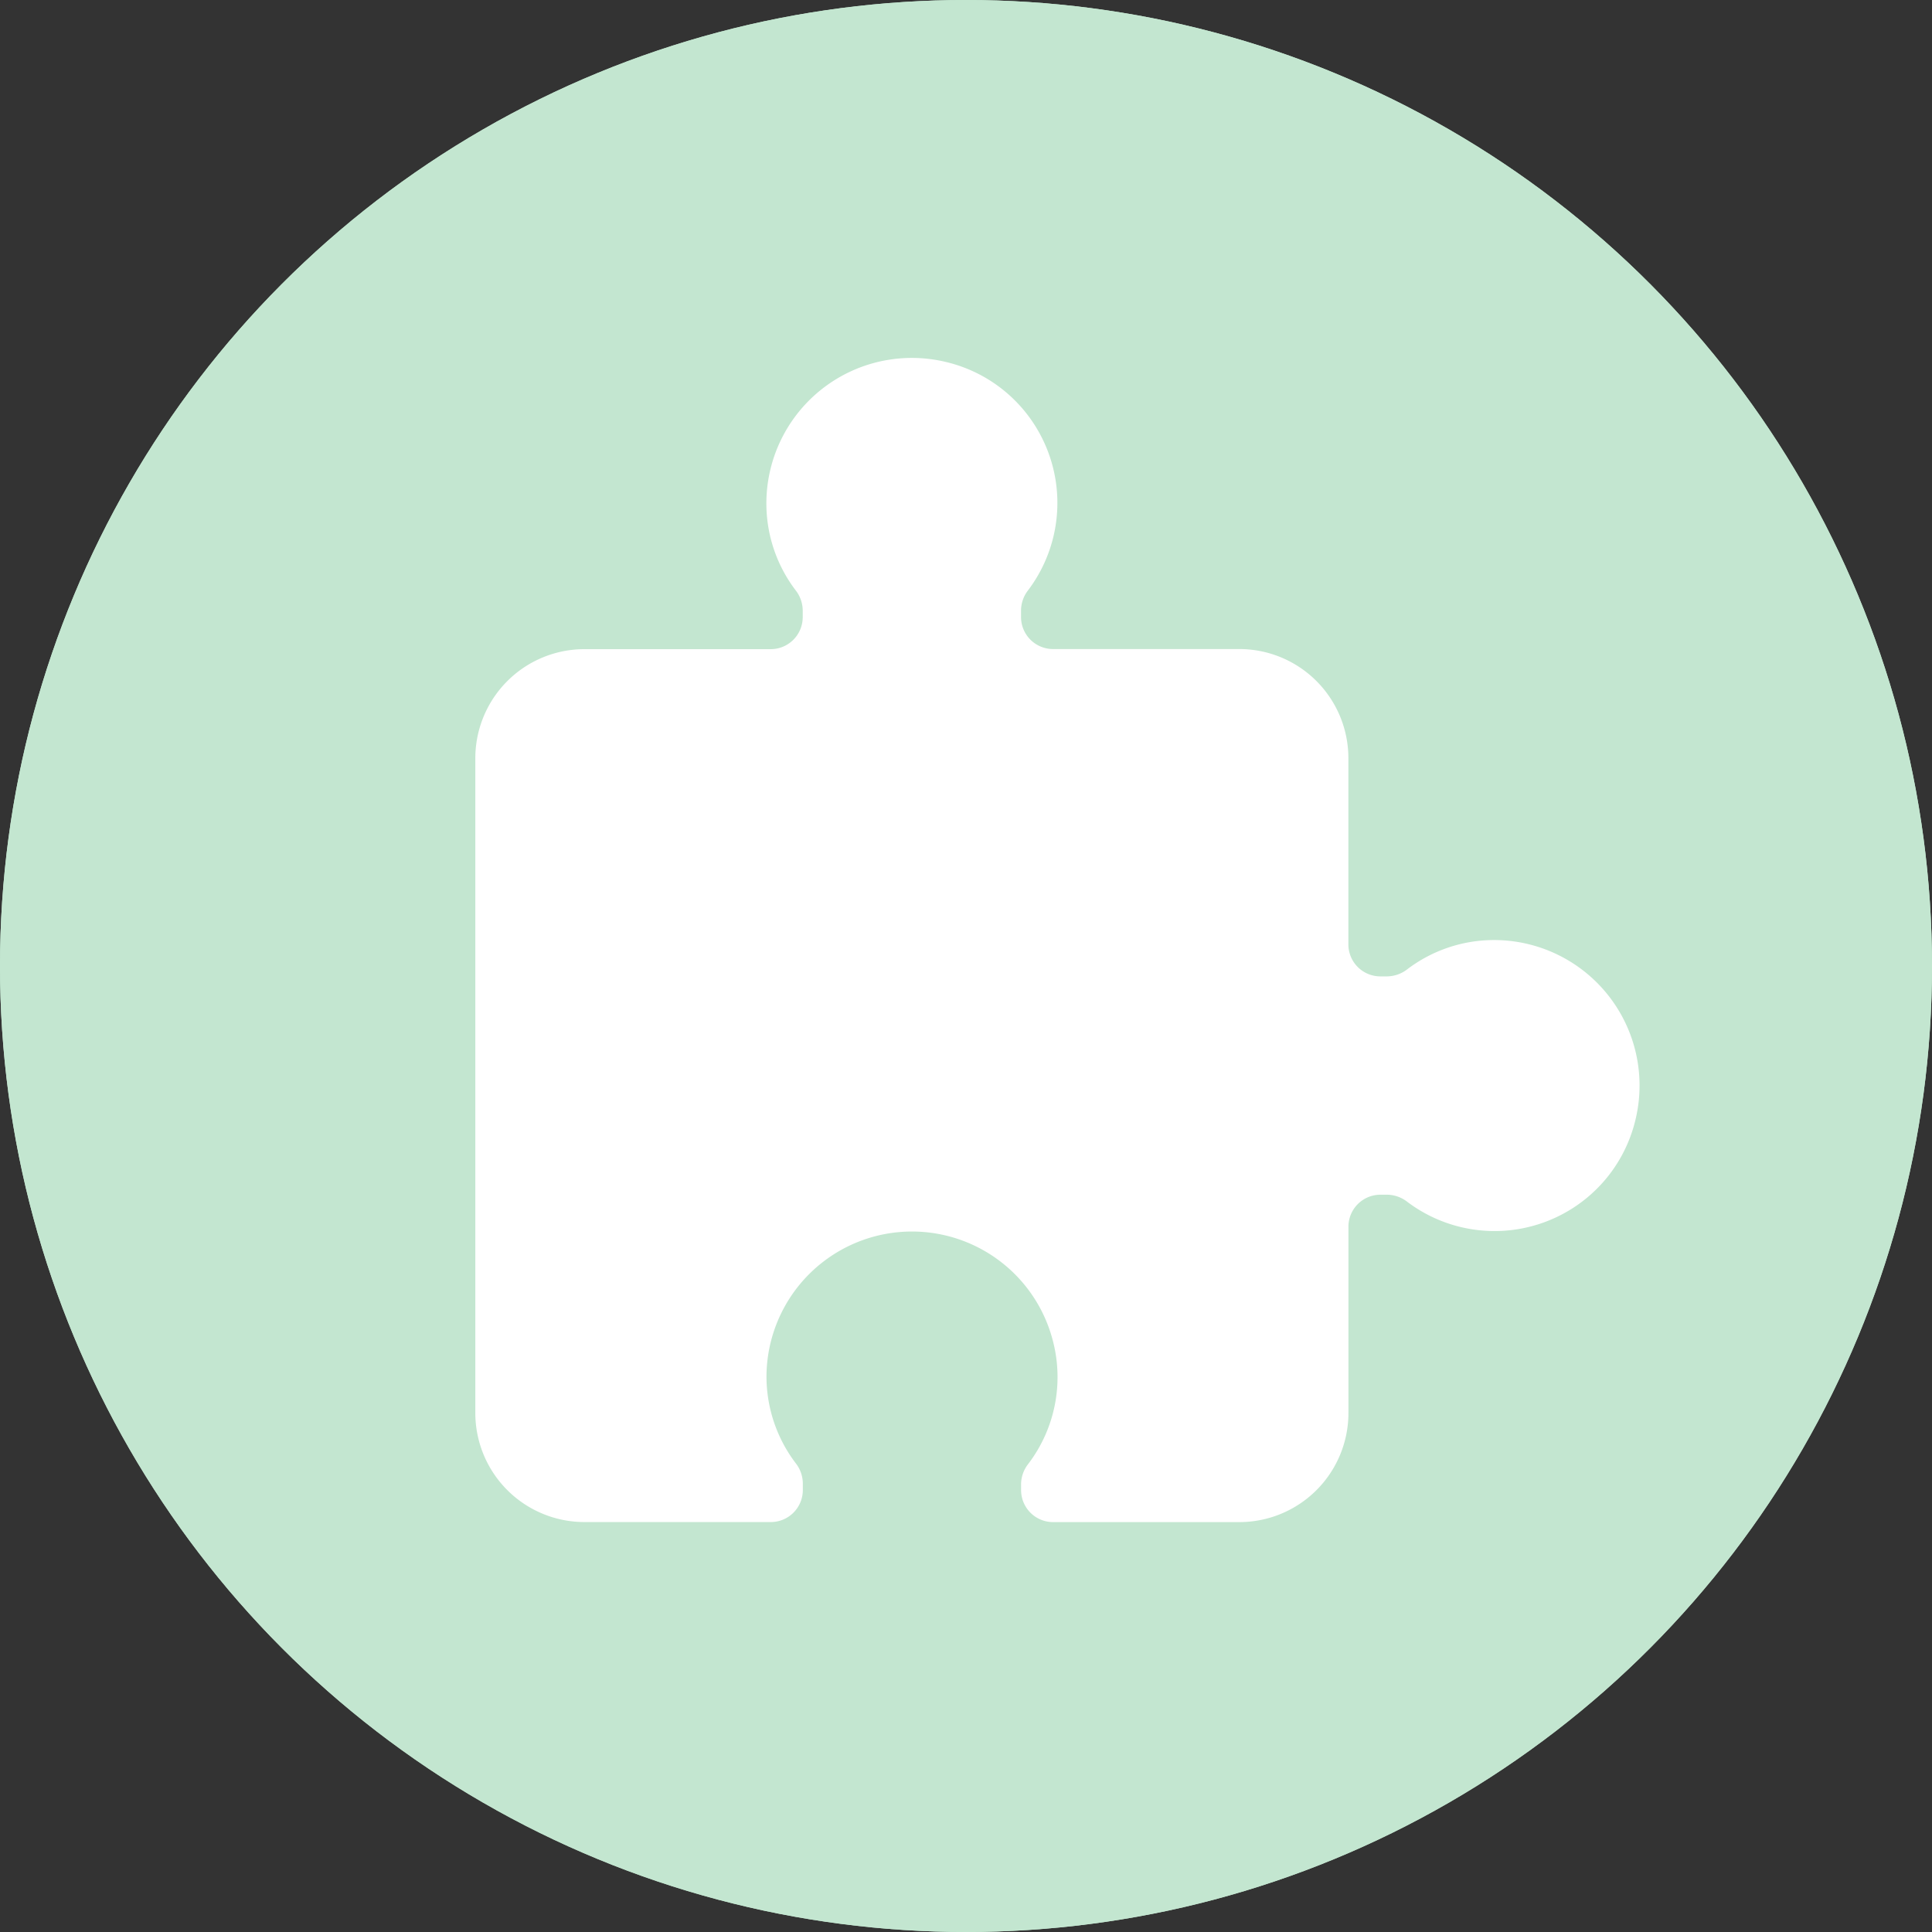
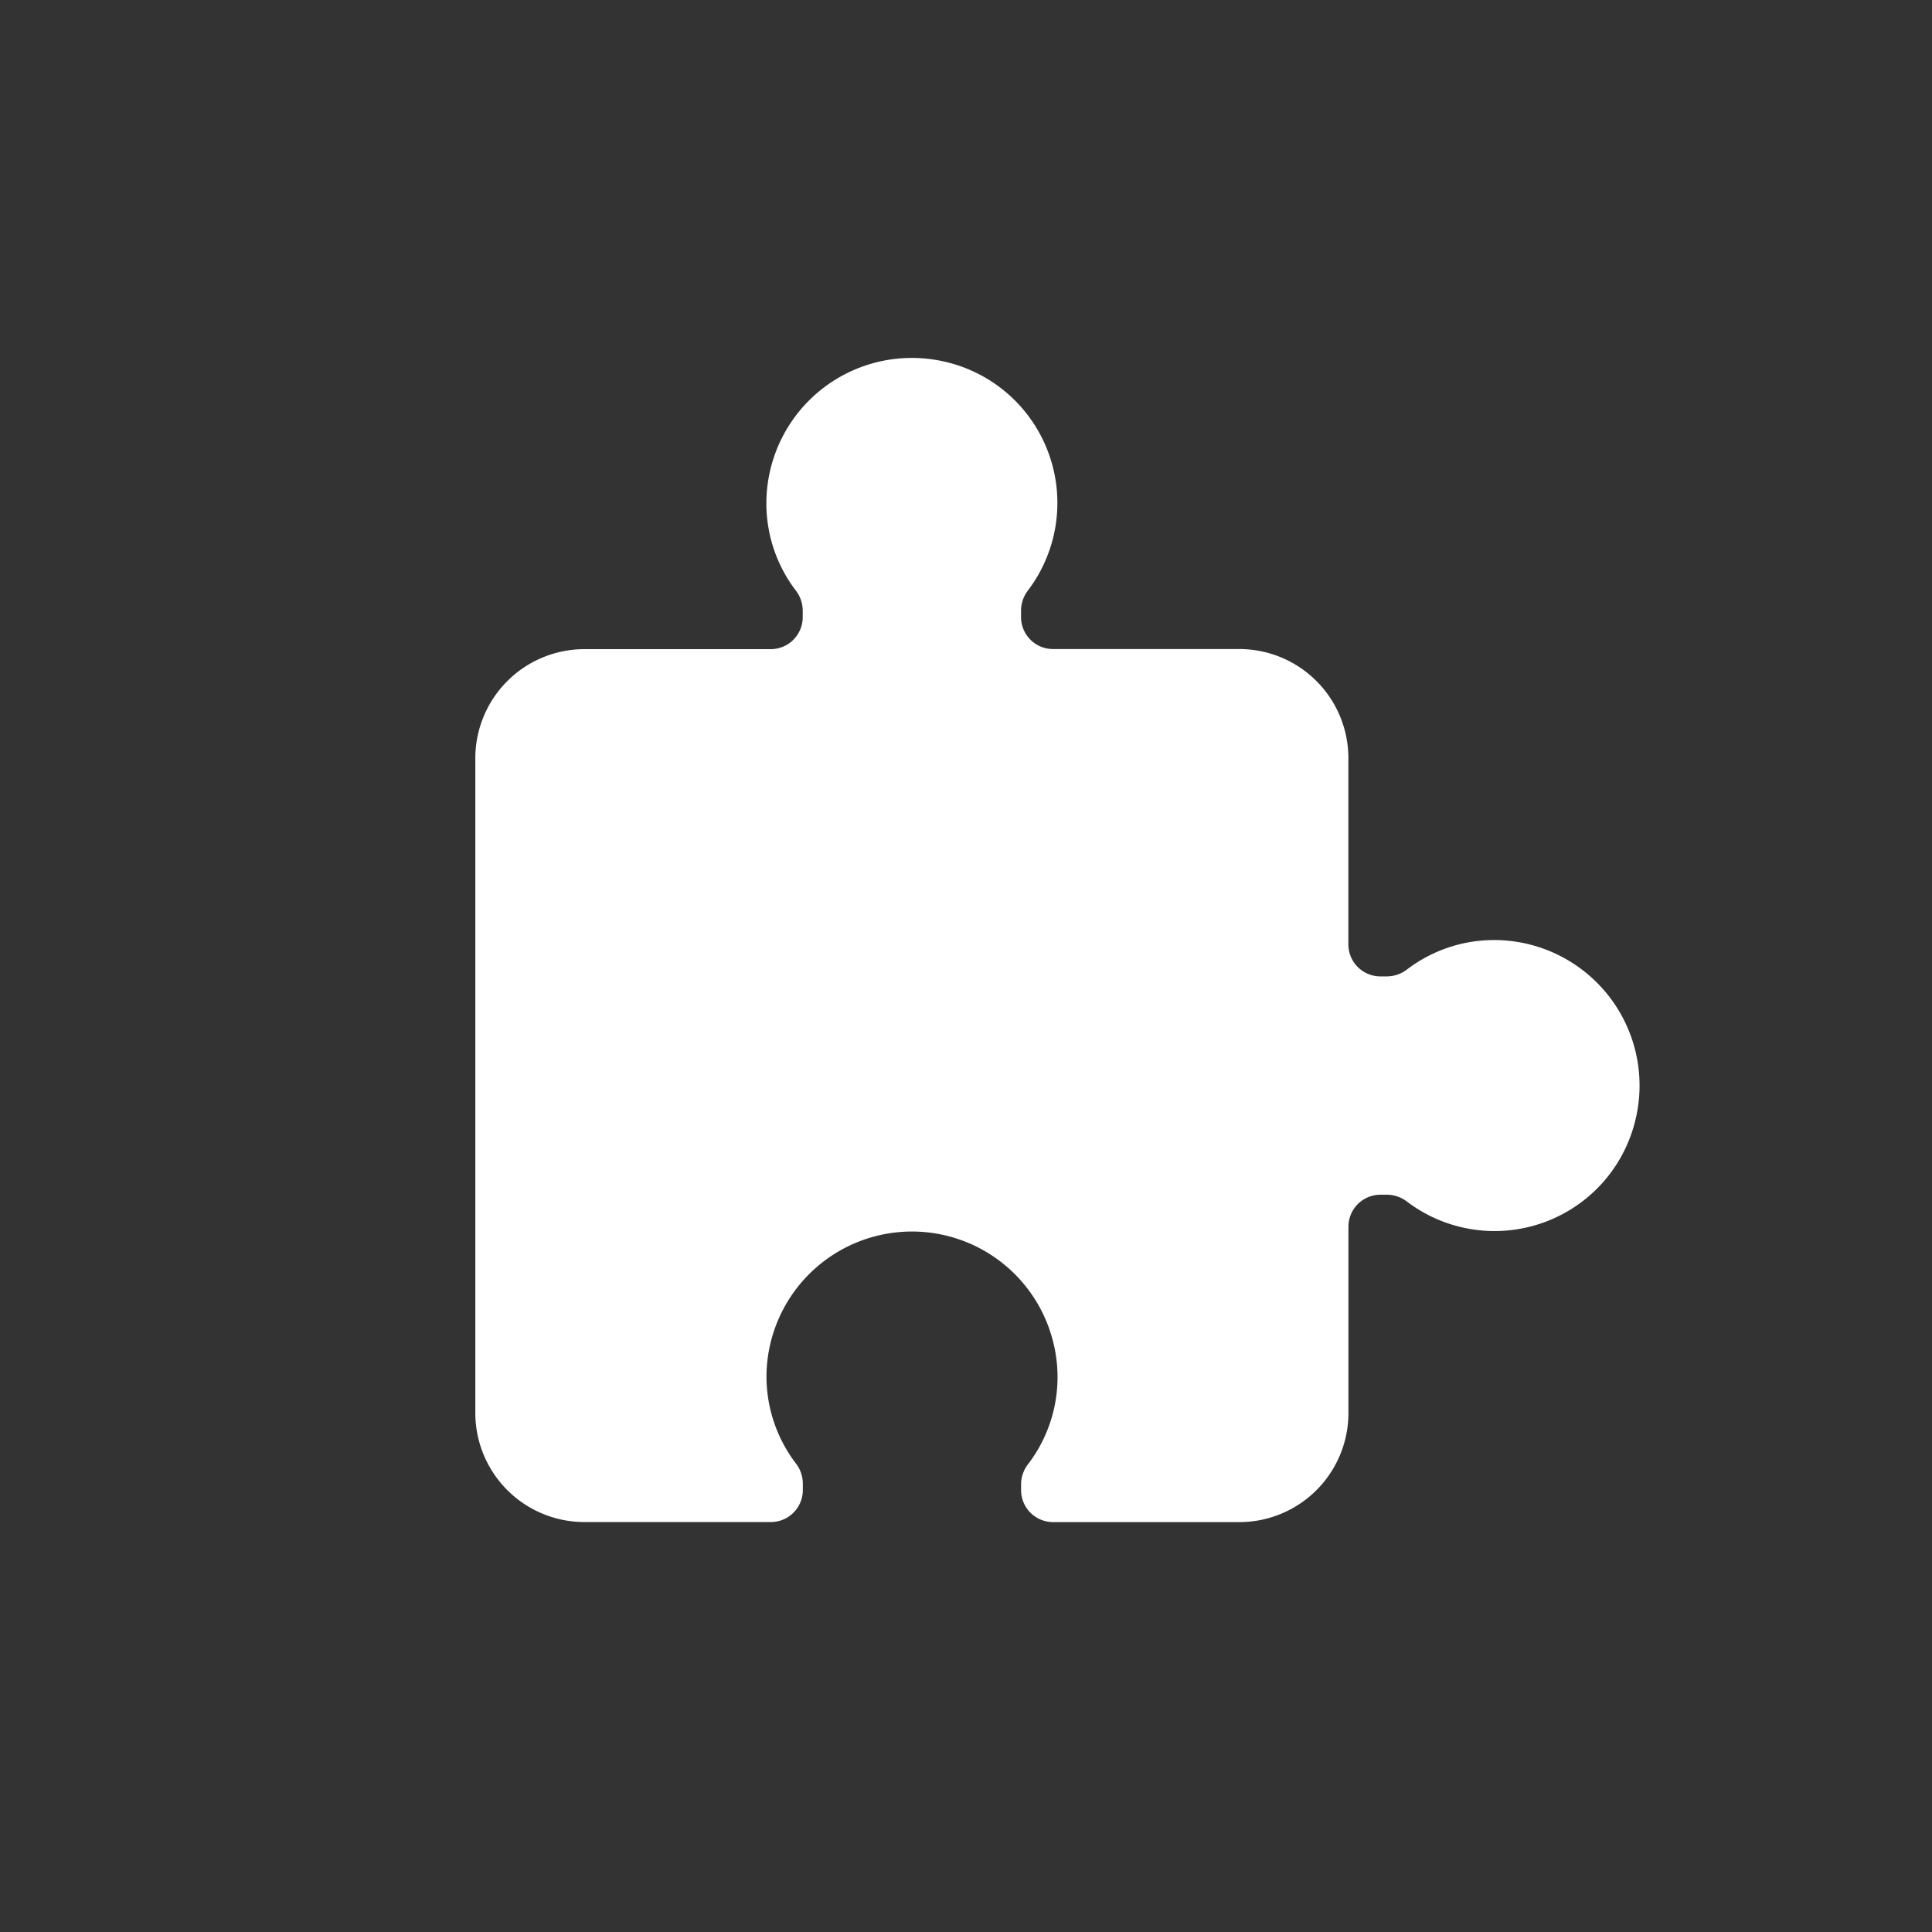
<svg xmlns="http://www.w3.org/2000/svg" width="37" height="37" viewBox="0 0 37 37">
  <rect x="0" y="0" width="37" height="37" fill="#333333" stroke="none" />
  <g id="Group_1793" data-name="Group 1793" transform="translate(-624 -6736)">
-     <circle id="Ellipse_47" data-name="Ellipse 47" cx="18.5" cy="18.5" r="18.5" transform="translate(624 6736)" fill="#c3e6d0" />
-     <path id="Path_3779" data-name="Path 3779" d="M153.347-320.5h3.567a.613.613,0,0,0,.613-.613v-.13a.637.637,0,0,0-.137-.385,2.748,2.748,0,0,1-.559-1.658,2.787,2.787,0,0,1,2.794-2.778,2.787,2.787,0,0,1,2.688,2.082,2.747,2.747,0,0,1-.465,2.364.64.64,0,0,0-.141.374v.132a.613.613,0,0,0,.613.613h3.566a2.09,2.09,0,0,0,2.09-2.09v-3.567a.613.613,0,0,1,.613-.613h.132a.64.64,0,0,1,.383.137,2.775,2.775,0,0,0,3.886-.545,2.776,2.776,0,0,0,.488-1.048,2.786,2.786,0,0,0-2.079-3.348,2.779,2.779,0,0,0-.637-.073,2.746,2.746,0,0,0-1.658.559.644.644,0,0,1-.386.137h-.132a.613.613,0,0,1-.611-.613v-3.566a2.09,2.09,0,0,0-2.09-2.09h-3.566a.613.613,0,0,1-.613-.613v-.132a.637.637,0,0,1,.137-.383,2.775,2.775,0,0,0-.545-3.886,2.776,2.776,0,0,0-1.048-.488,2.786,2.786,0,0,0-3.348,2.079,2.785,2.785,0,0,0-.073.638,2.747,2.747,0,0,0,.559,1.658.637.637,0,0,1,.137.386v.132a.613.613,0,0,1-.613.611h-3.567a2.09,2.09,0,0,0-2.09,2.09v12.539A2.09,2.09,0,0,0,153.347-320.5Z" transform="translate(481.848 7085.649)" fill="#fff" />
-     <circle id="Ellipse_62" data-name="Ellipse 62" cx="18.5" cy="18.5" r="18.5" transform="translate(624 6736)" fill="#c3e6d0" />
    <path id="Path_3855" data-name="Path 3855" d="M153.347-320.5h3.567a.613.613,0,0,0,.613-.613v-.13a.637.637,0,0,0-.137-.385,2.748,2.748,0,0,1-.559-1.658,2.787,2.787,0,0,1,2.794-2.778,2.787,2.787,0,0,1,2.688,2.082,2.747,2.747,0,0,1-.465,2.364.64.64,0,0,0-.141.374v.132a.613.613,0,0,0,.613.613h3.566a2.09,2.09,0,0,0,2.09-2.09v-3.567a.613.613,0,0,1,.613-.613h.132a.64.64,0,0,1,.383.137,2.775,2.775,0,0,0,3.886-.545,2.776,2.776,0,0,0,.488-1.048,2.786,2.786,0,0,0-2.079-3.348,2.779,2.779,0,0,0-.637-.073,2.746,2.746,0,0,0-1.658.559.644.644,0,0,1-.386.137h-.132a.613.613,0,0,1-.611-.613v-3.566a2.09,2.09,0,0,0-2.09-2.09h-3.566a.613.613,0,0,1-.613-.613v-.132a.637.637,0,0,1,.137-.383,2.775,2.775,0,0,0-.545-3.886,2.776,2.776,0,0,0-1.048-.488,2.786,2.786,0,0,0-3.348,2.079,2.785,2.785,0,0,0-.073.638,2.747,2.747,0,0,0,.559,1.658.637.637,0,0,1,.137.386v.132a.613.613,0,0,1-.613.611h-3.567a2.09,2.09,0,0,0-2.09,2.09v12.539A2.09,2.09,0,0,0,153.347-320.5Z" transform="translate(481.848 7085.649)" fill="#fff" />
  </g>
</svg>